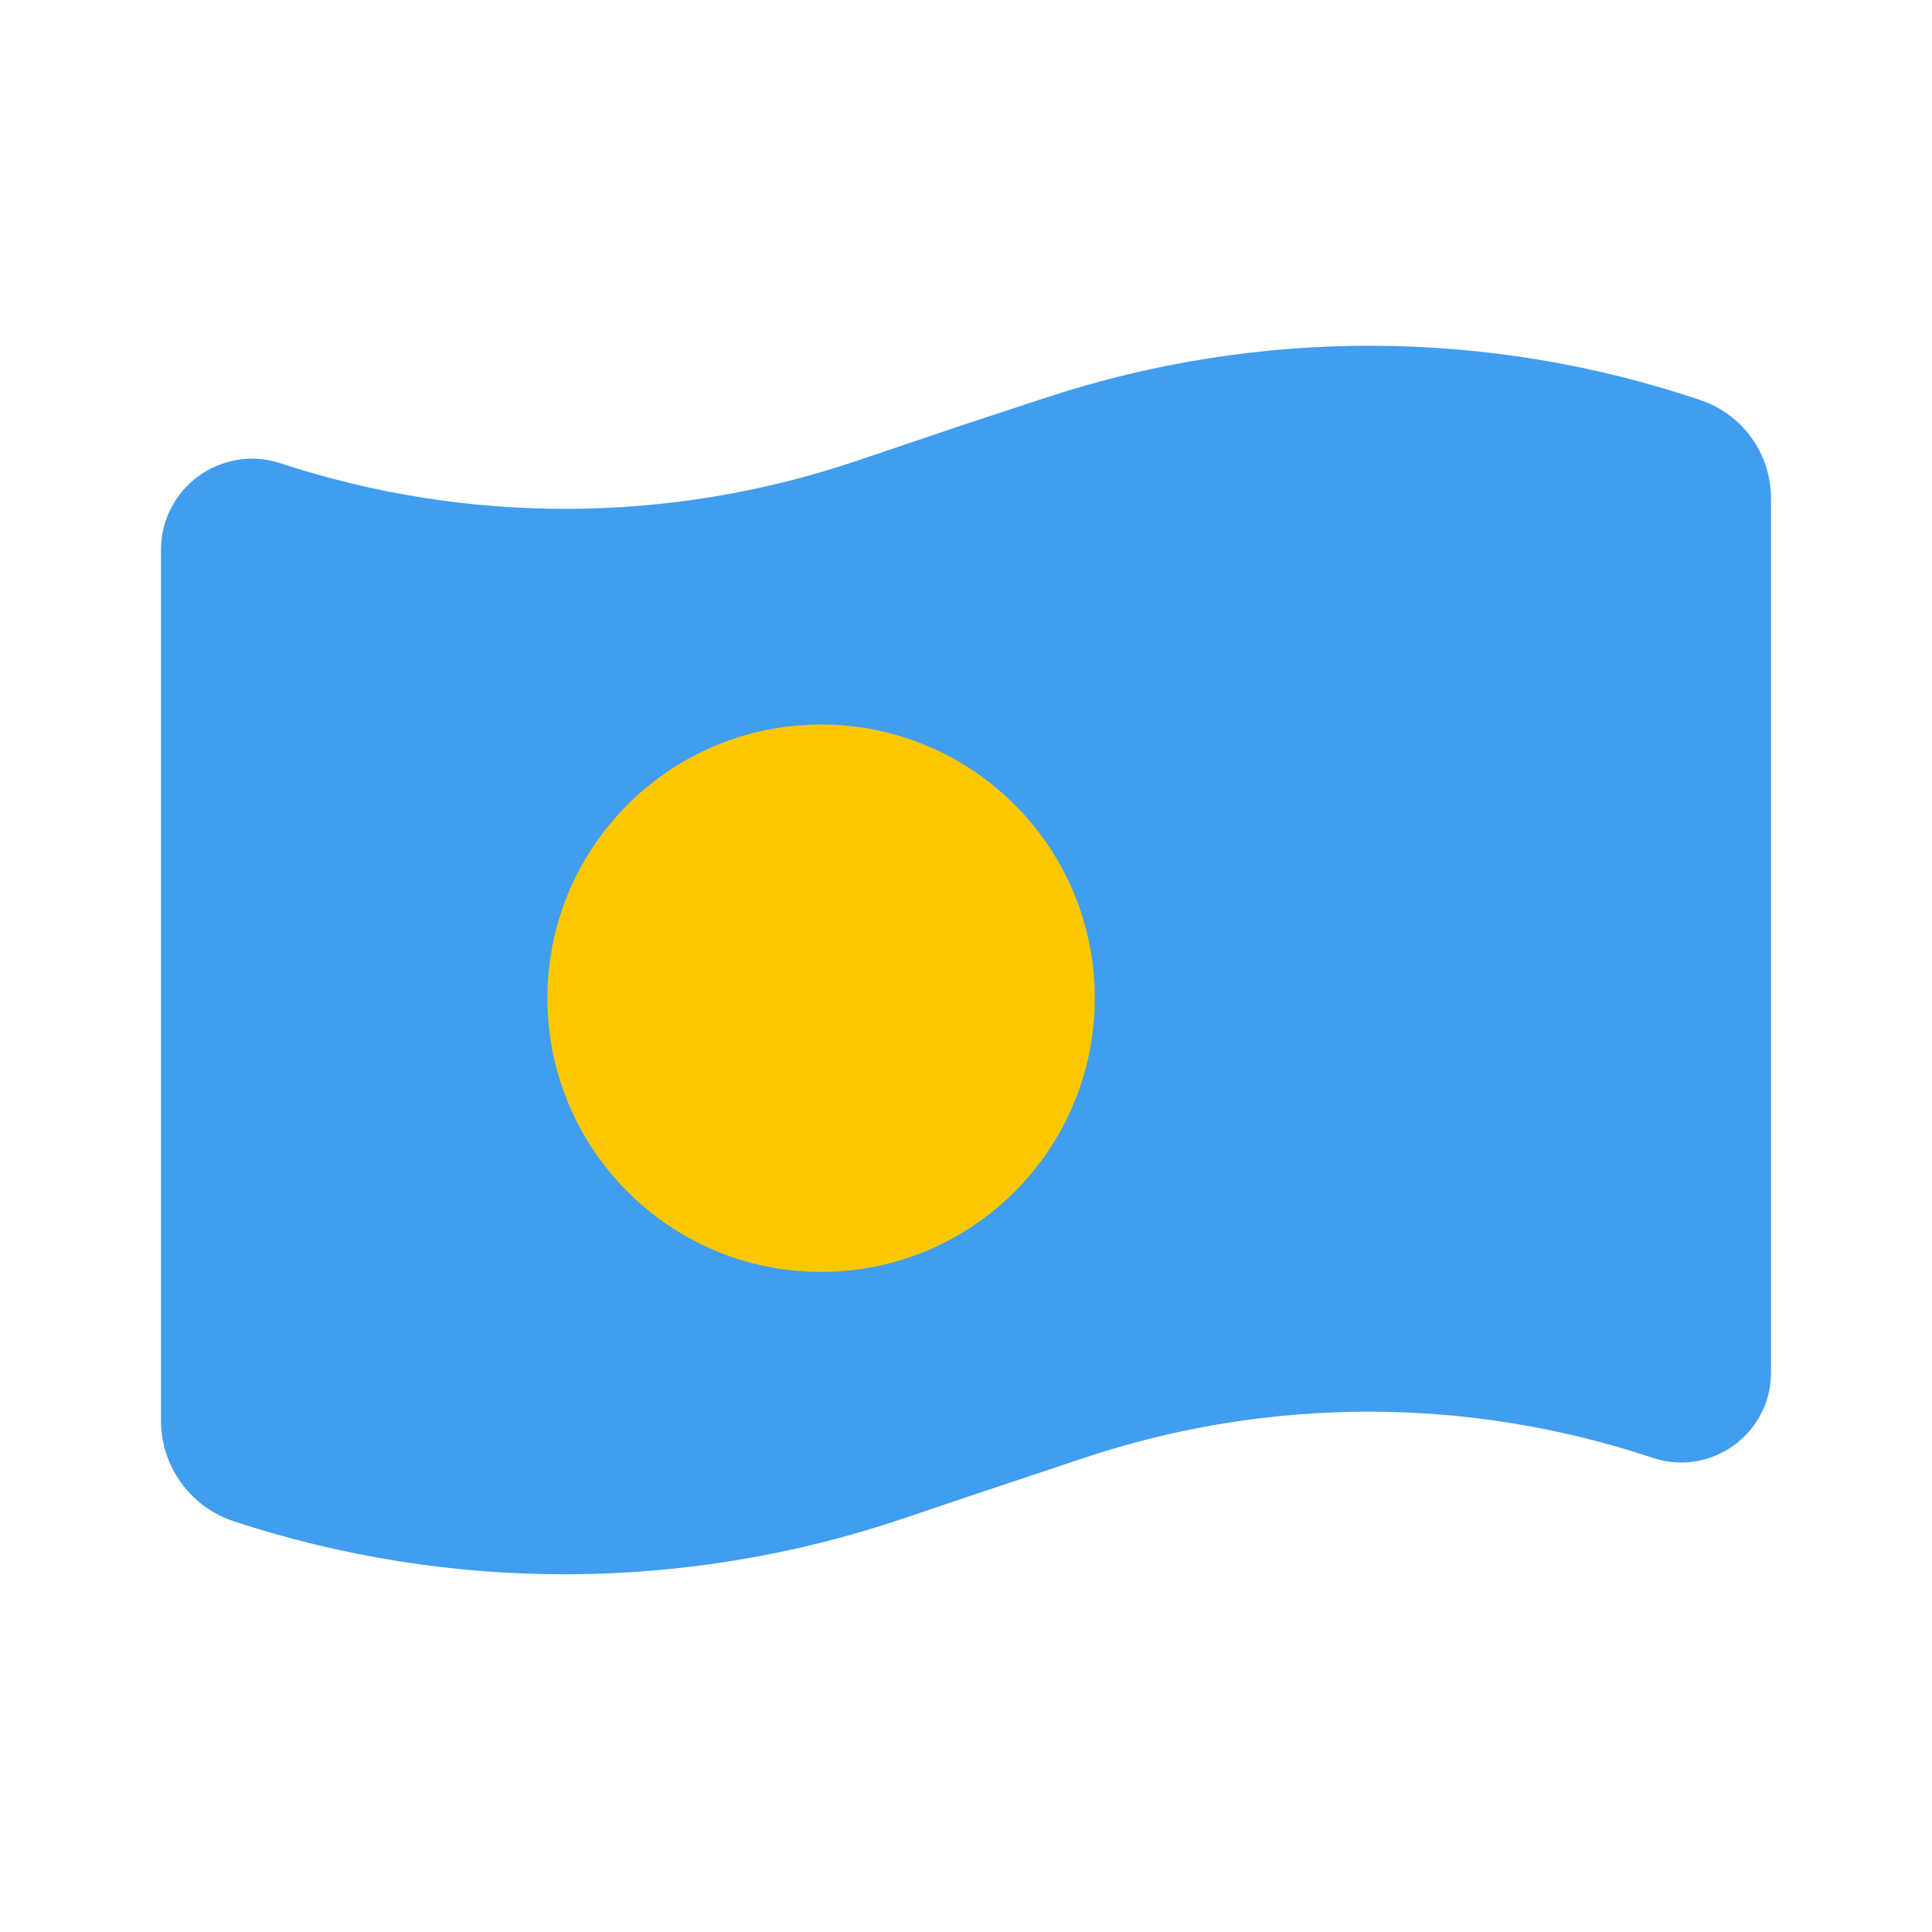
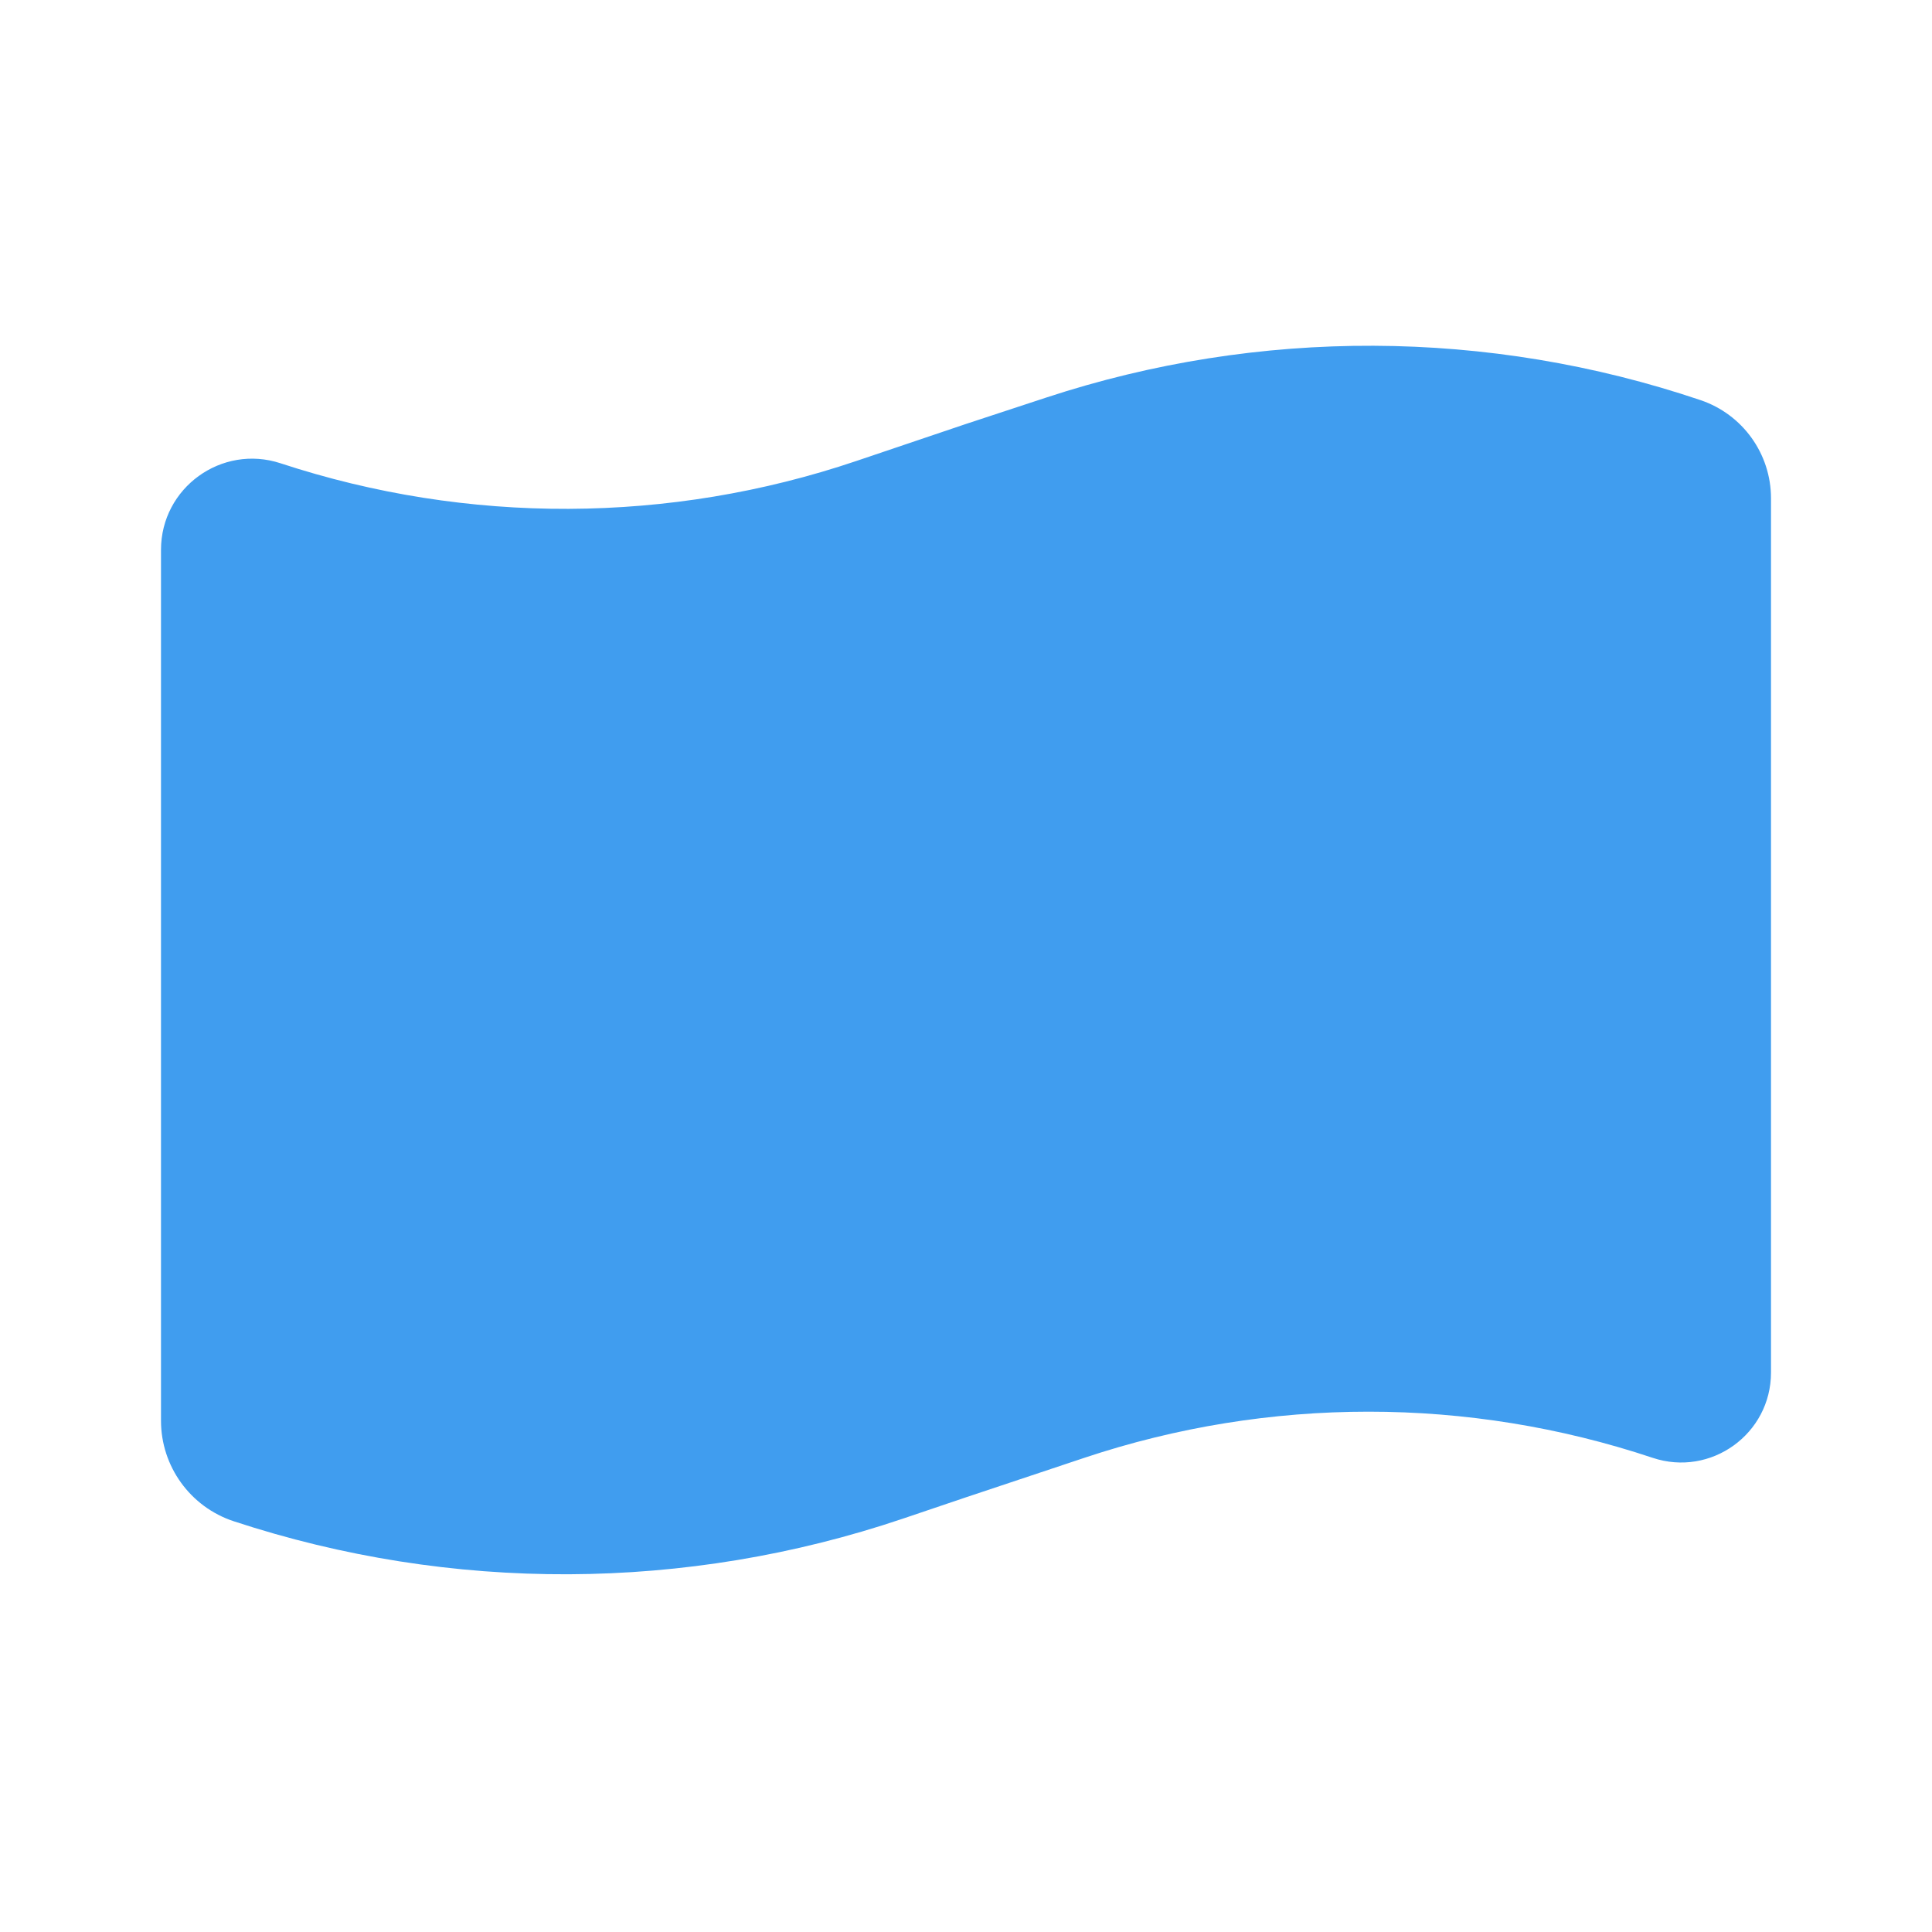
<svg xmlns="http://www.w3.org/2000/svg" width="60" height="60" viewBox="0 0 60 60" fill="none">
-   <path d="M5 17.076C5 15.149 6.884 13.786 8.714 14.388V14.388C14.525 16.299 20.8 16.274 26.595 14.316L30 13.166L32.493 12.346C39.097 10.174 46.227 10.203 52.813 12.427V12.427C54.12 12.869 55 14.095 55 15.474V42.626C55 44.532 53.133 45.877 51.325 45.274V45.274C45.597 43.363 39.403 43.363 33.675 45.274L30 46.5L28.046 47.161C21.309 49.438 14.014 49.468 7.259 47.244V47.244C5.911 46.8 5 45.541 5 44.121V17.076Z" fill="#409DEF" />
-   <circle cx="25.5" cy="31" r="8.5" fill="#FBC800" />
+   <path d="M5 17.076C5 15.149 6.884 13.786 8.714 14.388V14.388C14.525 16.299 20.8 16.274 26.595 14.316L30 13.166L32.493 12.346C39.097 10.174 46.227 10.203 52.813 12.427V12.427C54.12 12.869 55 14.095 55 15.474V42.626C55 44.532 53.133 45.877 51.325 45.274V45.274C45.597 43.363 39.403 43.363 33.675 45.274L30 46.5L28.046 47.161C21.309 49.438 14.014 49.468 7.259 47.244V47.244C5.911 46.8 5 45.541 5 44.121Z" fill="#409DEF" />
</svg>